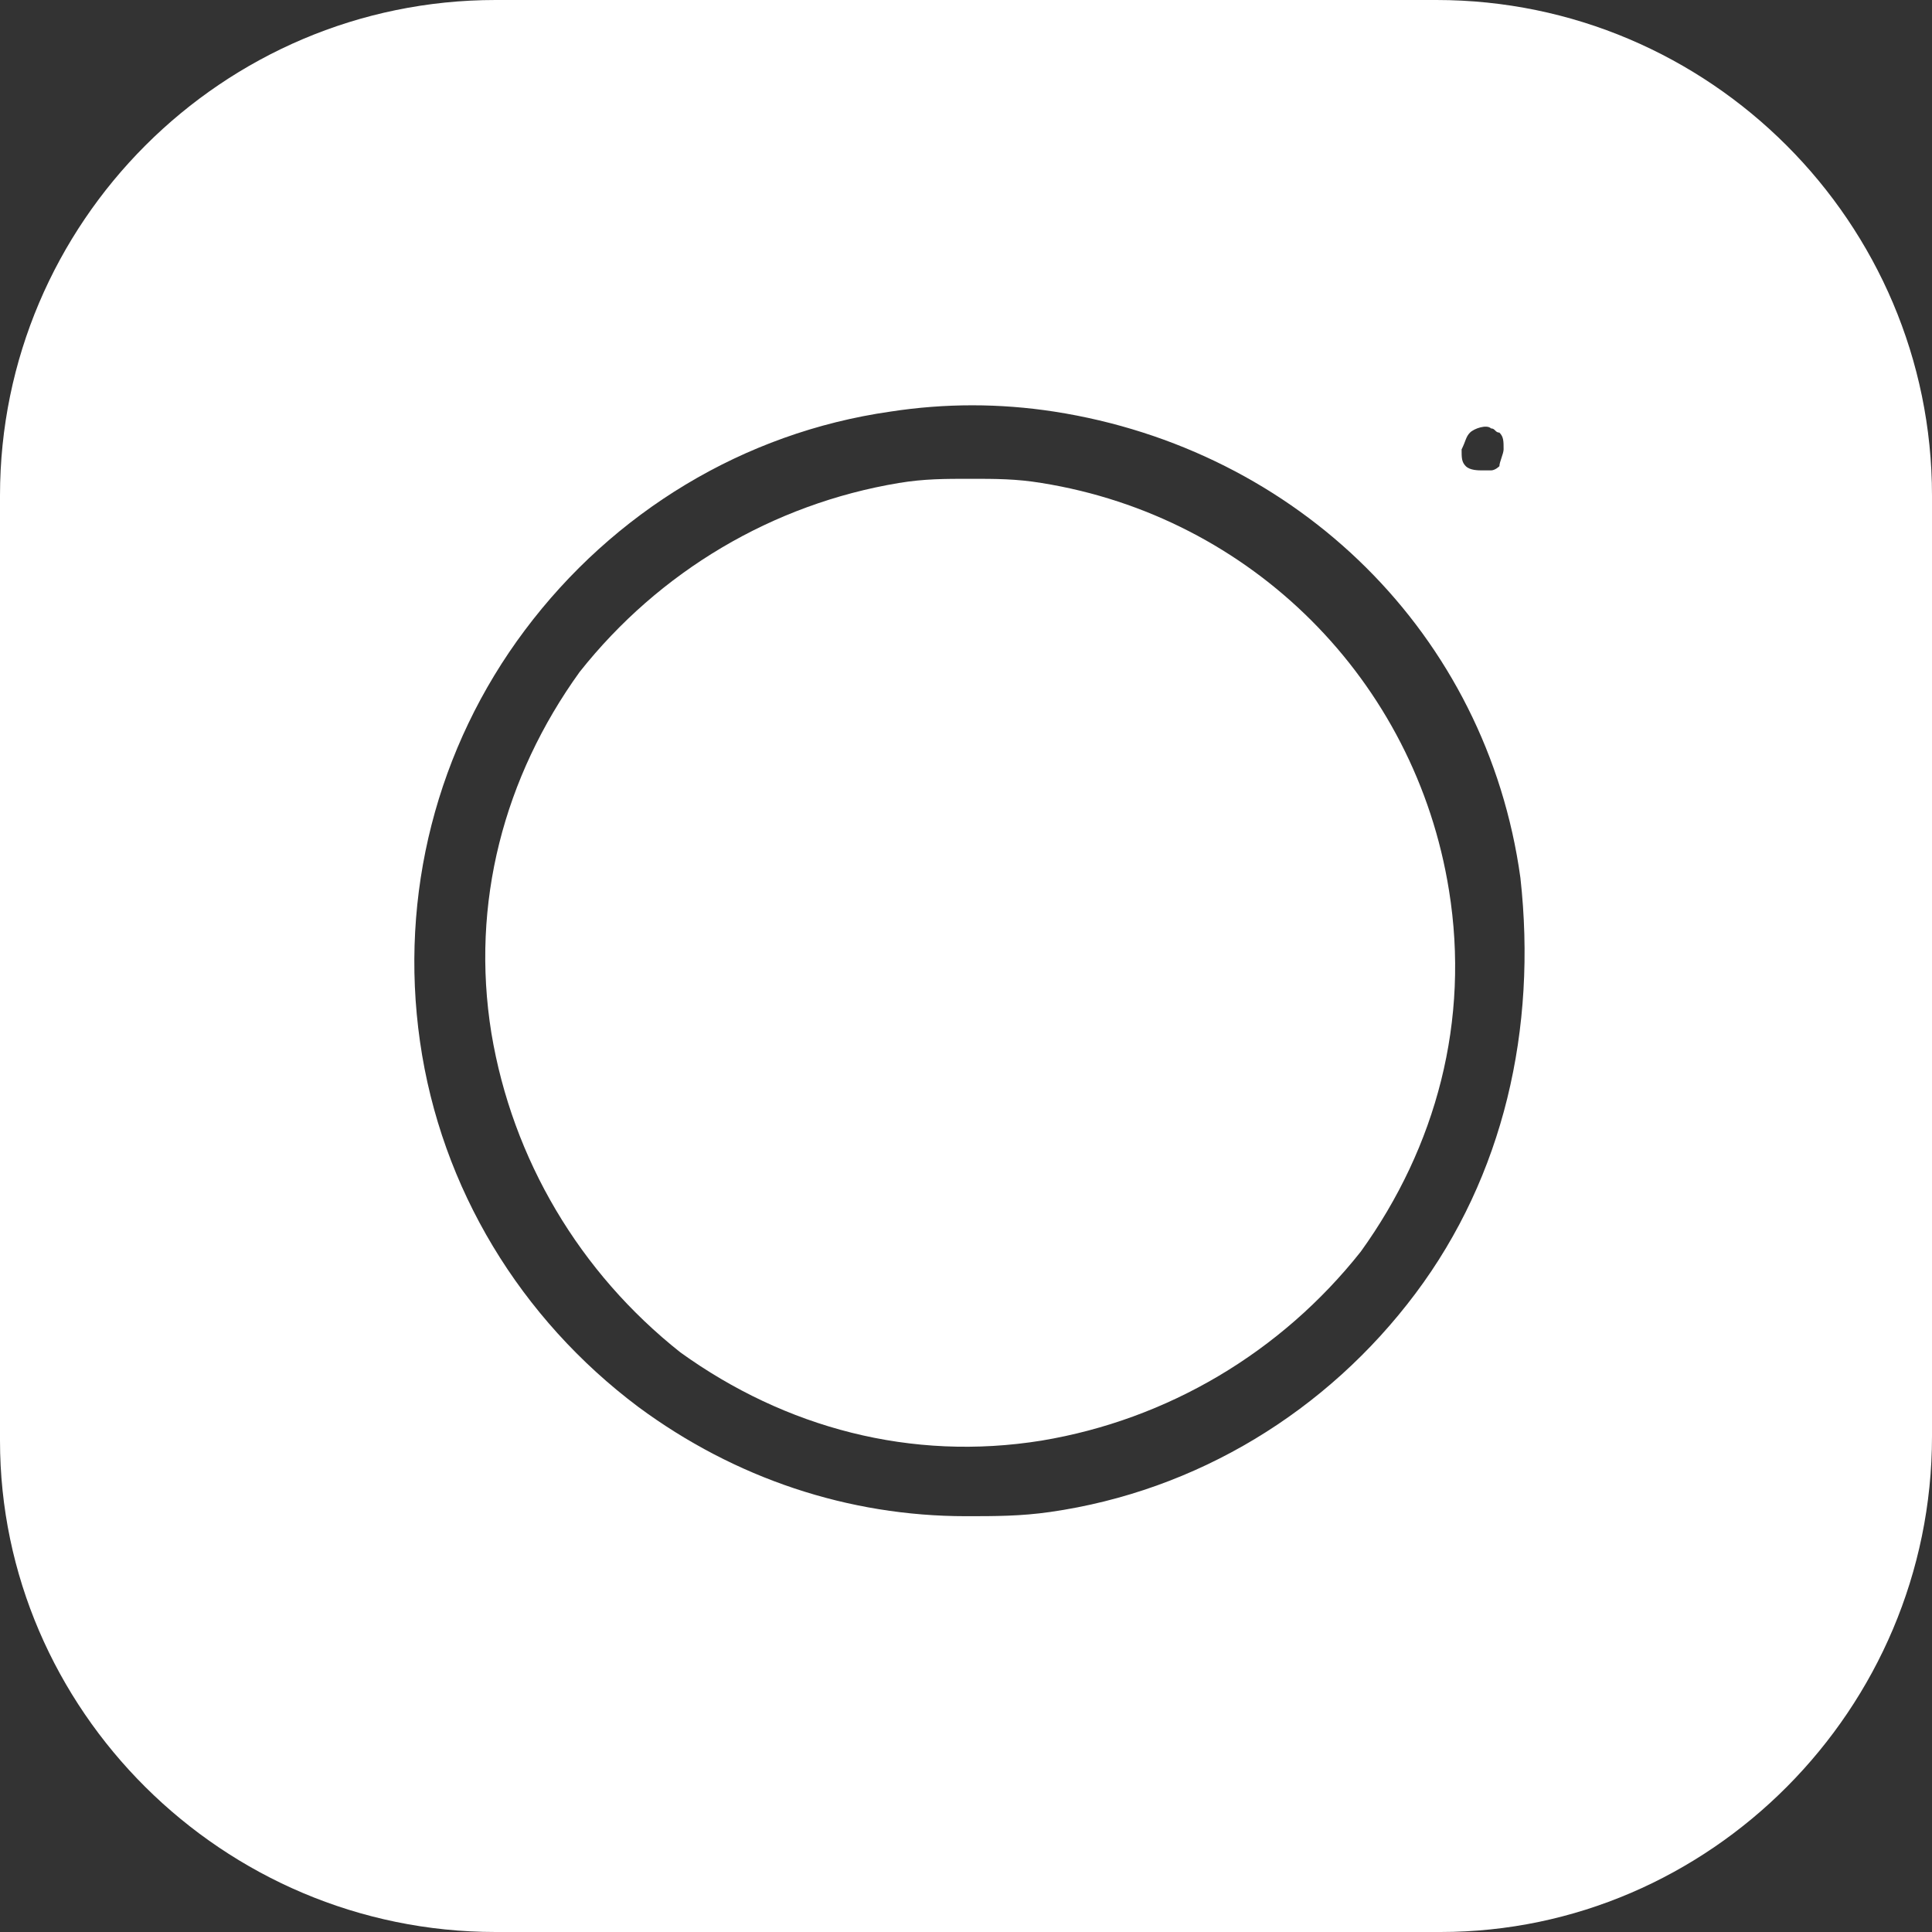
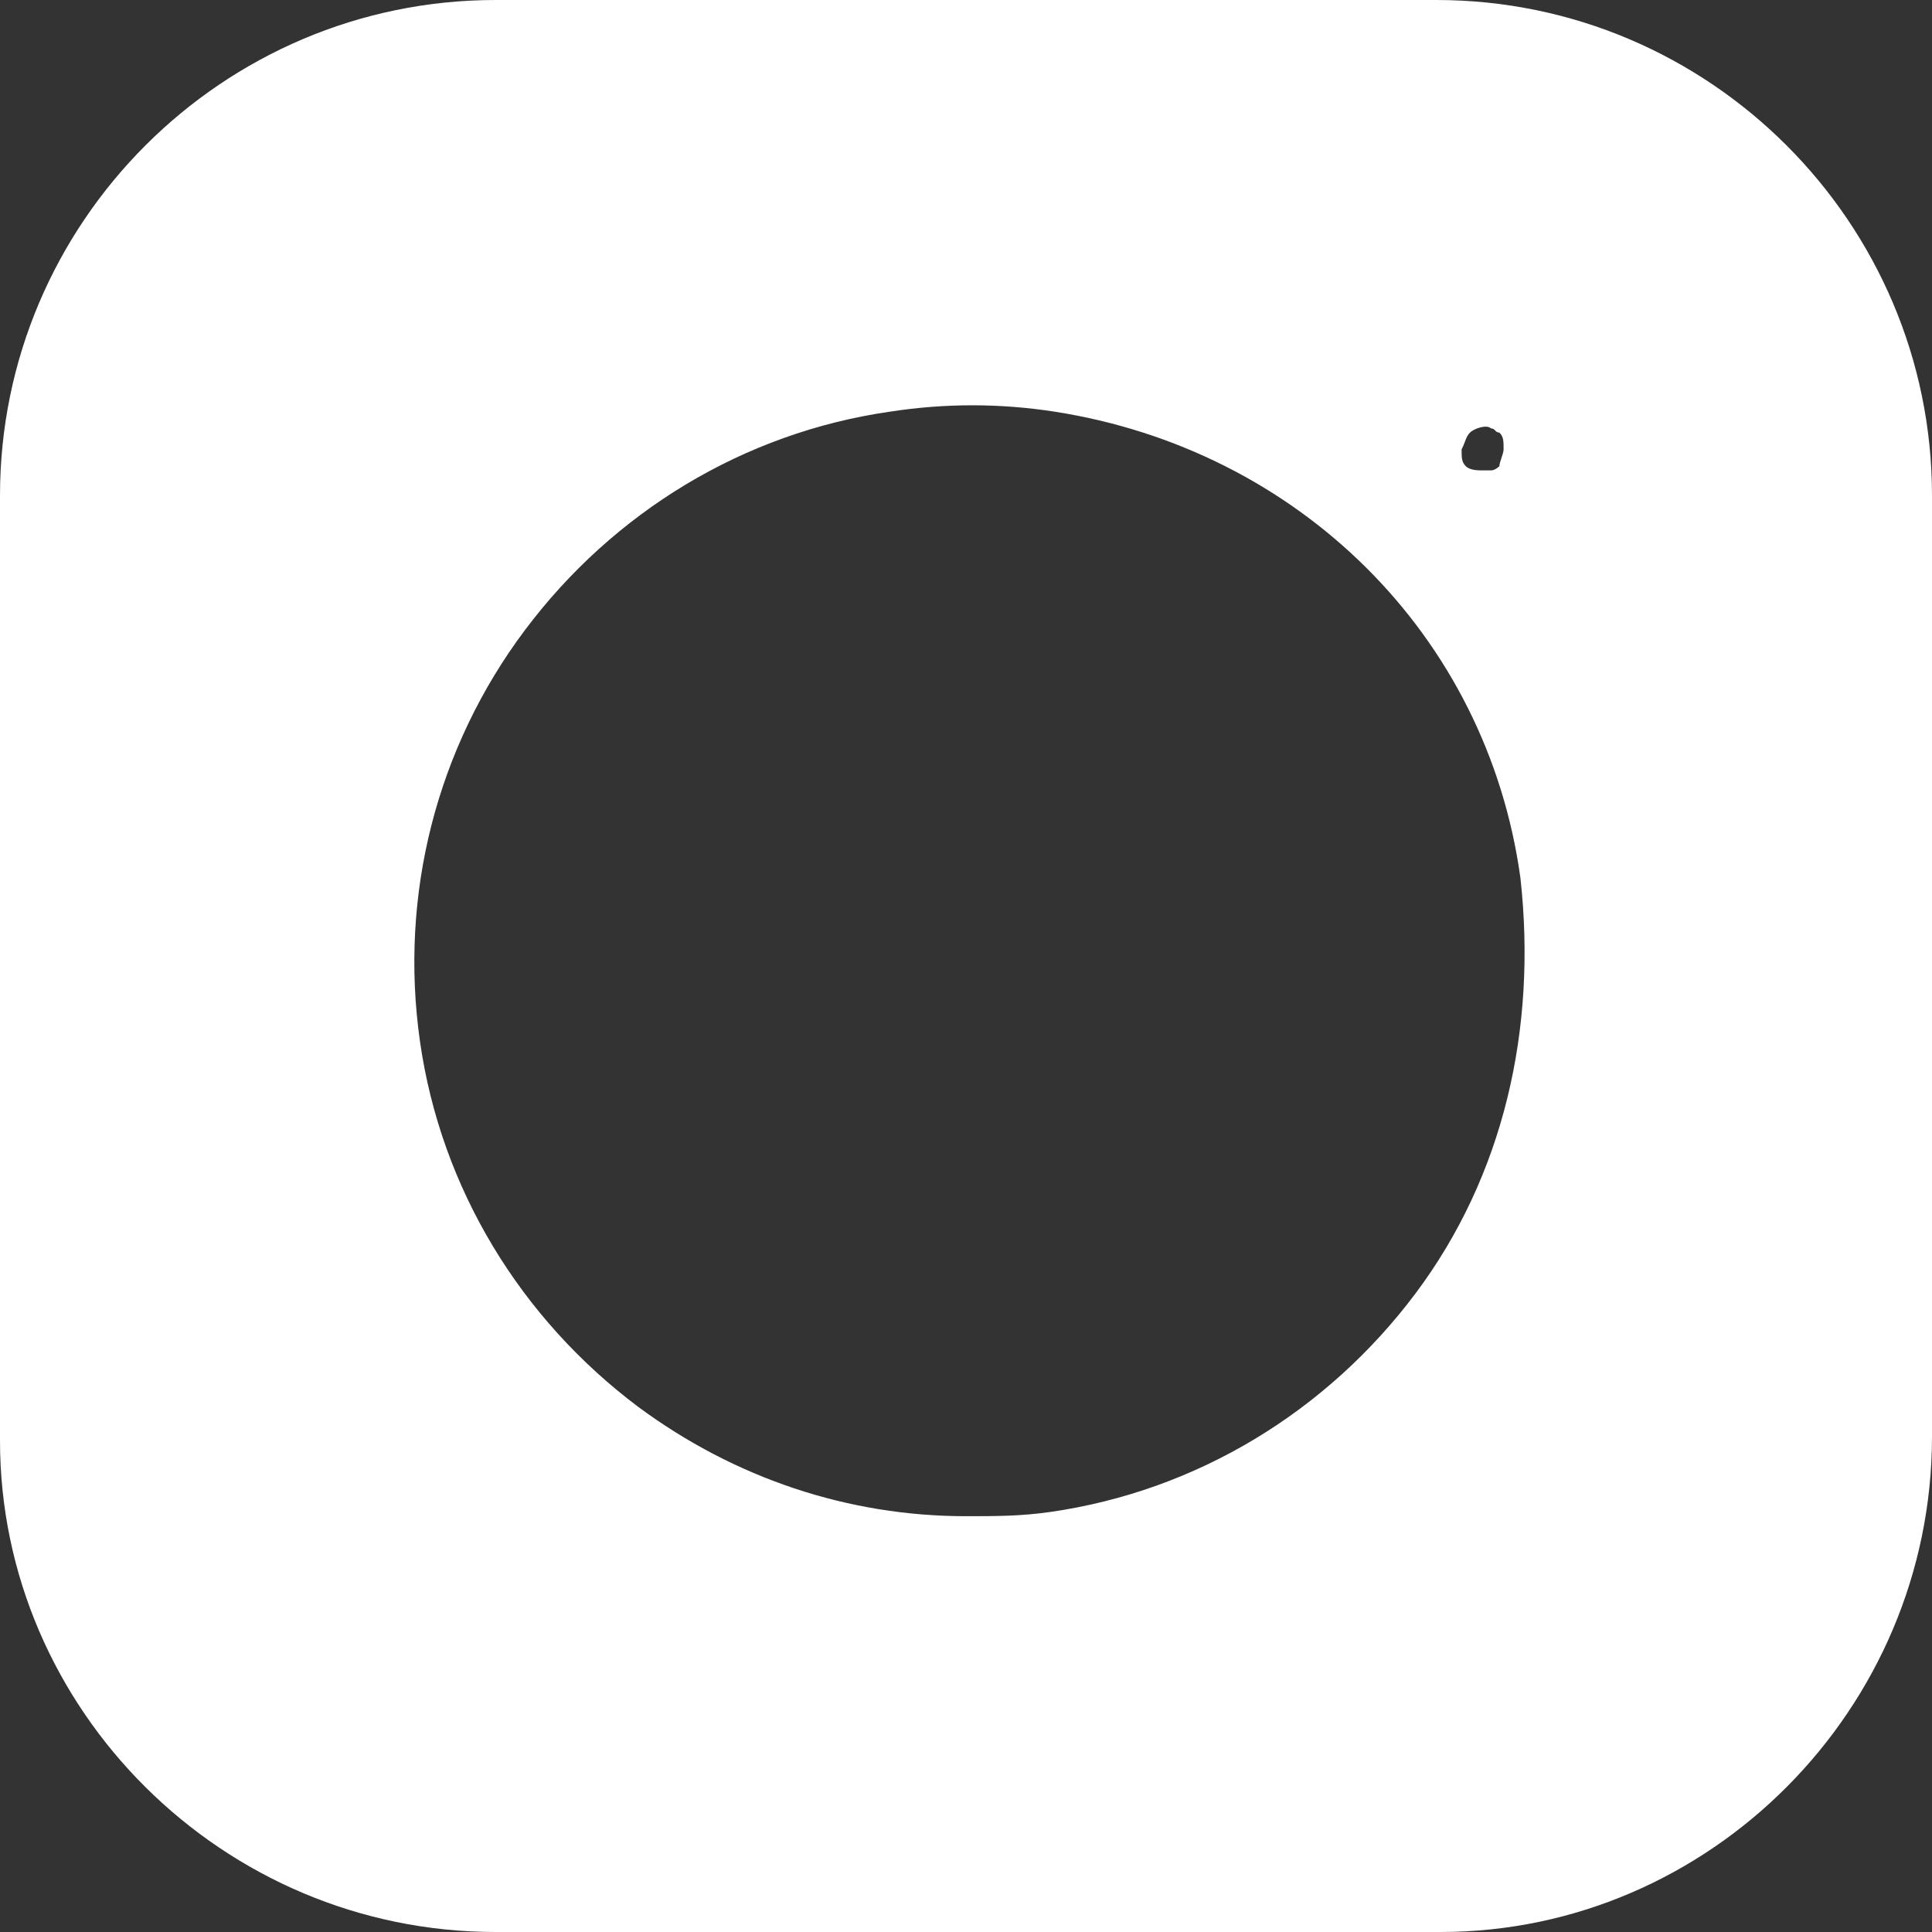
<svg xmlns="http://www.w3.org/2000/svg" version="1.1" id="Layer_1" x="0px" y="0px" viewBox="0 0 46 46" style="enable-background:new 0 0 46 46;" xml:space="preserve">
  <rect x="0" y="0" width="46" height="46" fill="#333333" stroke="none" />
  <style type="text/css">
	.st0{fill:#FFFFFF;}
</style>
  <g>
-     <path class="st0" d="M24.8,11.5c-0.6-0.1-1.1-0.1-1.7-0.1s-1.1,0-1.7,0.1c-3,0.5-5.7,2.1-7.6,4.5c-1.8,2.5-2.6,5.5-2.1,8.6   c0.5,3,2.1,5.7,4.5,7.6c2.5,1.8,5.5,2.6,8.6,2.1c3-0.5,5.7-2.1,7.6-4.5c1.8-2.5,2.6-5.5,2.1-8.6C33.7,16.2,29.8,12.3,24.8,11.5z" />
    <path class="st0" d="M34.2,0H11.8C5.3,0,0,5.3,0,11.8v22.5C0,40.7,5.3,46,11.8,46h22.5C40.7,46,46,40.7,46,34.2V11.8   C46,5.3,40.7,0,34.2,0z M35,10.3c0.1-0.1,0.4-0.2,0.5-0.1c0.1,0,0.1,0.1,0.2,0.1c0.1,0.1,0.1,0.2,0.1,0.4c0,0.1-0.1,0.3-0.1,0.4   c0,0-0.1,0.1-0.2,0.1c-0.1,0-0.1,0-0.2,0c-0.1,0-0.3,0-0.4-0.1c-0.1-0.1-0.1-0.2-0.1-0.4C34.9,10.5,34.9,10.4,35,10.3z M33.7,30.8   c-2.1,2.8-5.2,4.7-8.7,5.2c-0.7,0.1-1.3,0.1-2,0.1c-2.8,0-5.5-0.9-7.8-2.6c-2.8-2.1-4.7-5.2-5.2-8.7s0.4-7,2.5-9.8s5.2-4.7,8.7-5.2   c1.3-0.2,2.6-0.2,3.9,0c5.8,0.9,10.3,5.3,11.1,11.1C36.6,24.5,35.8,28,33.7,30.8z" />
  </g>
</svg>